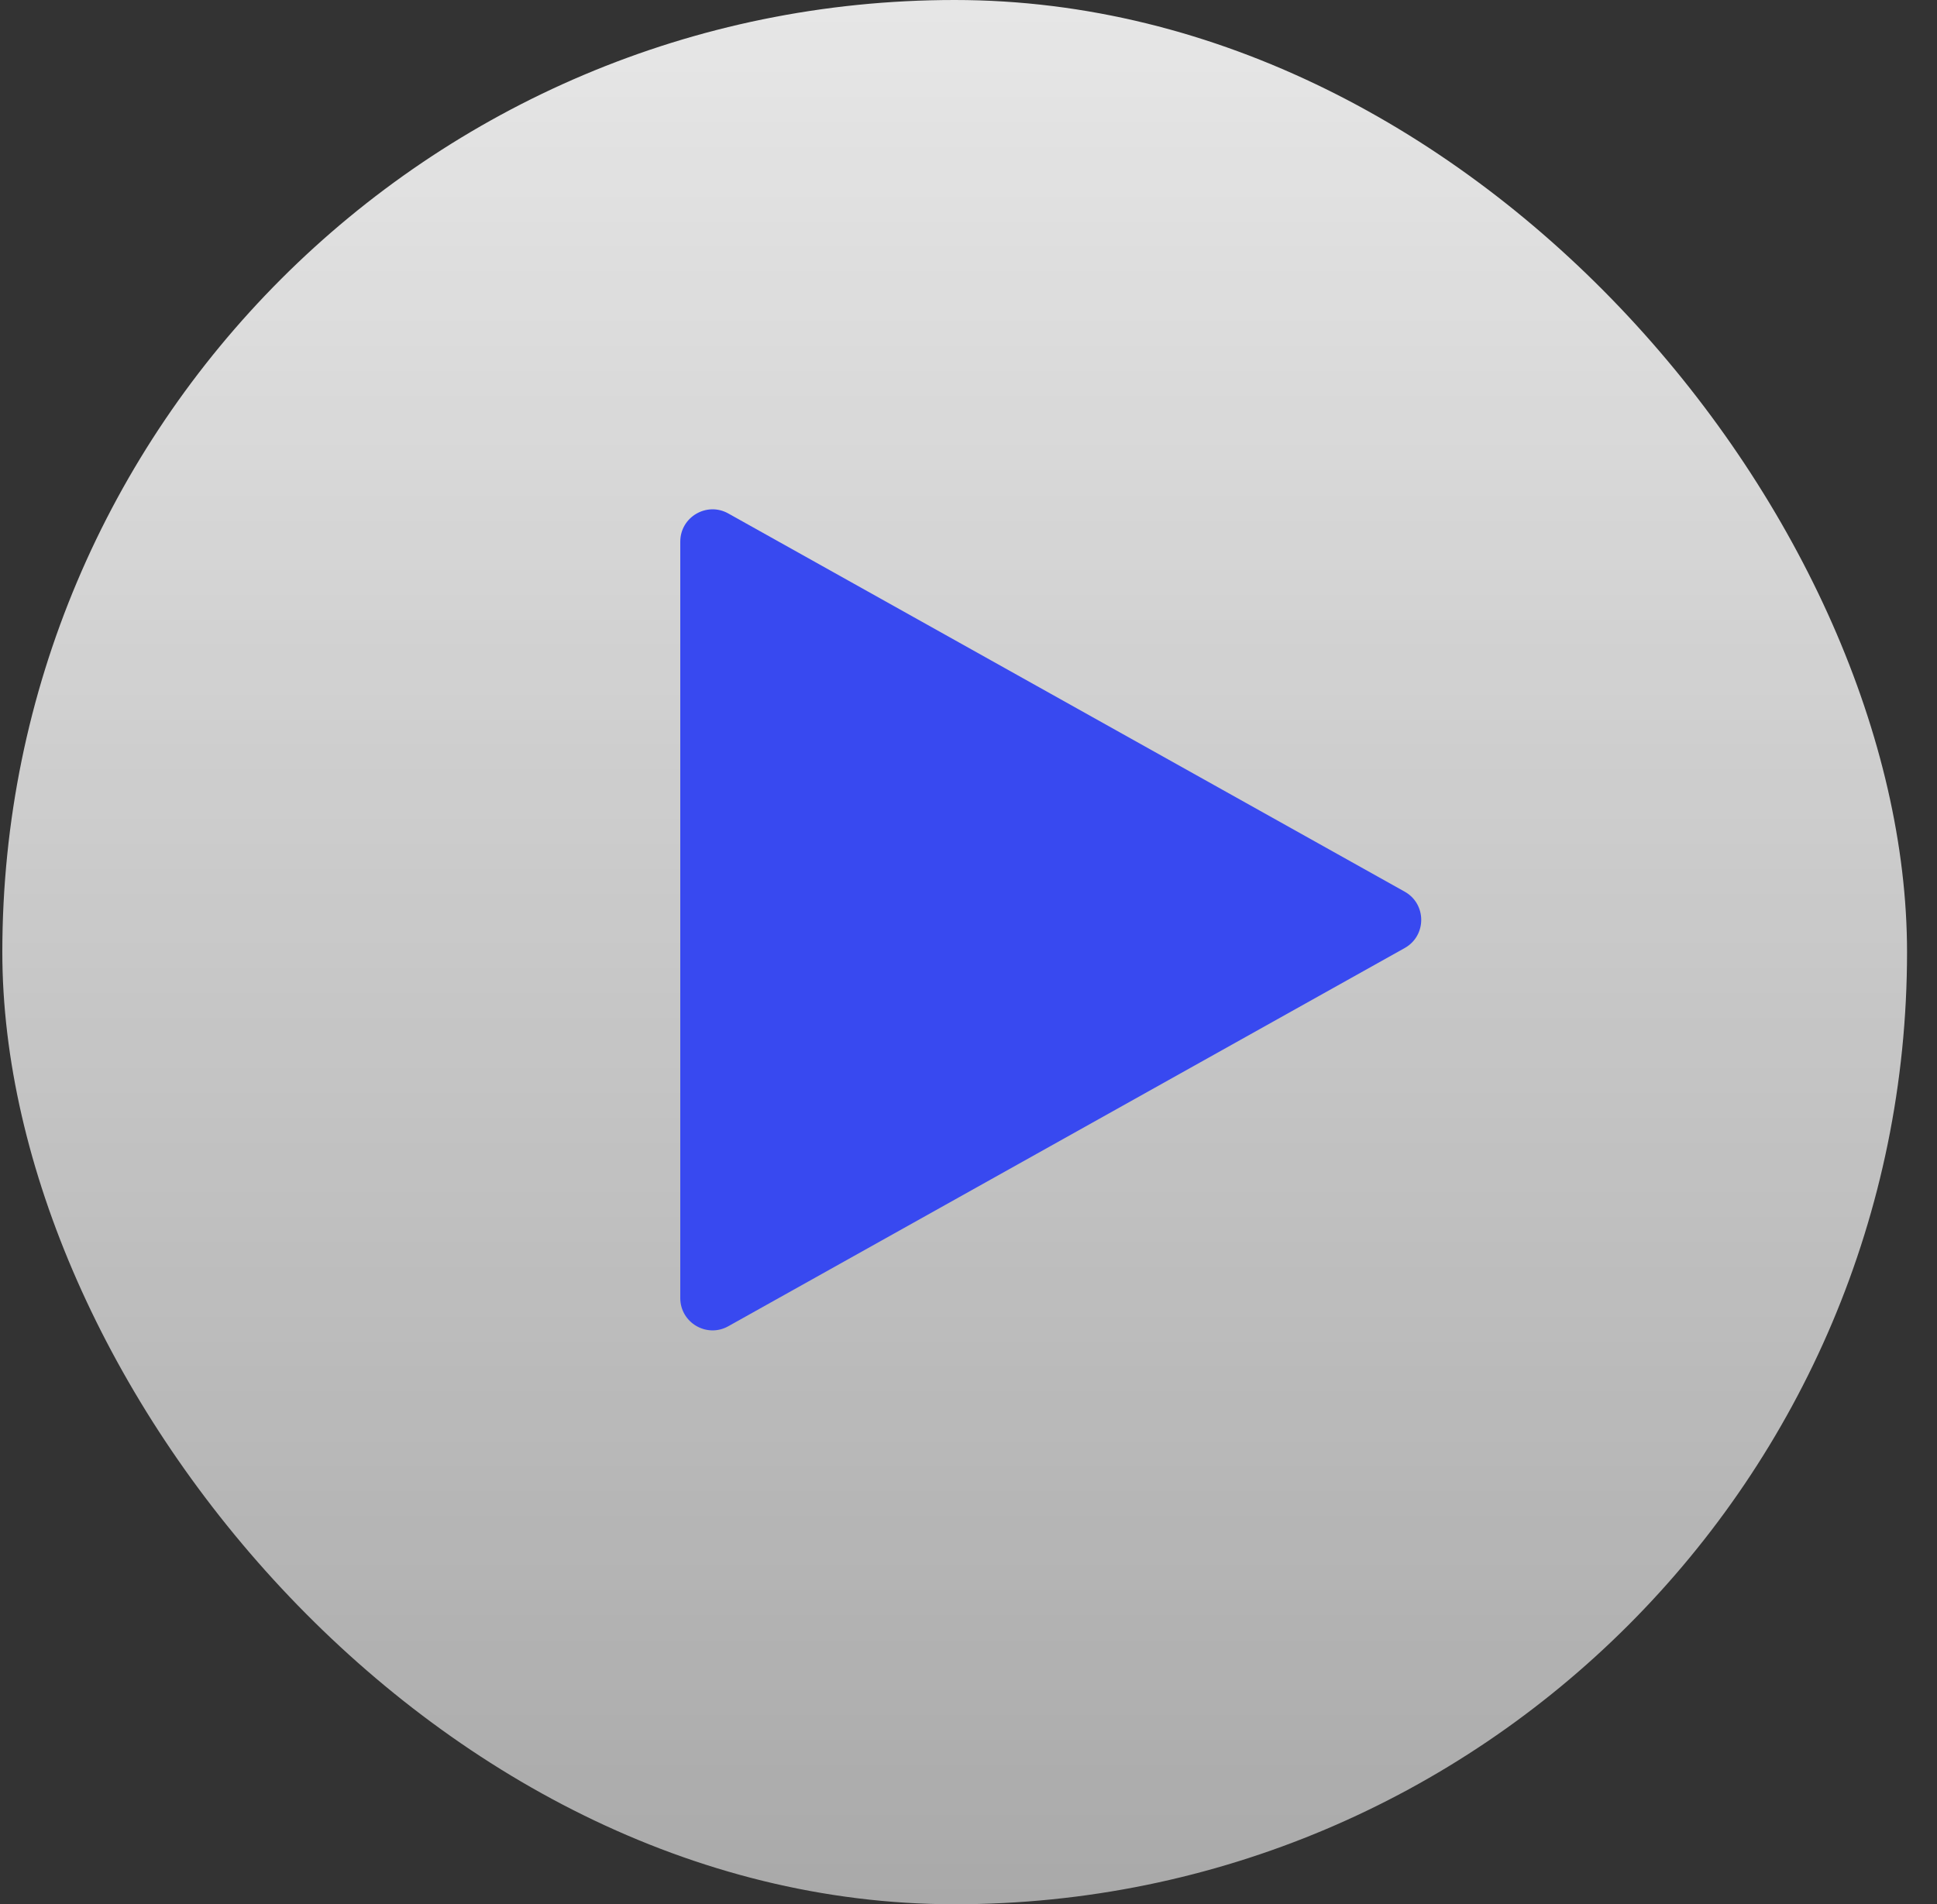
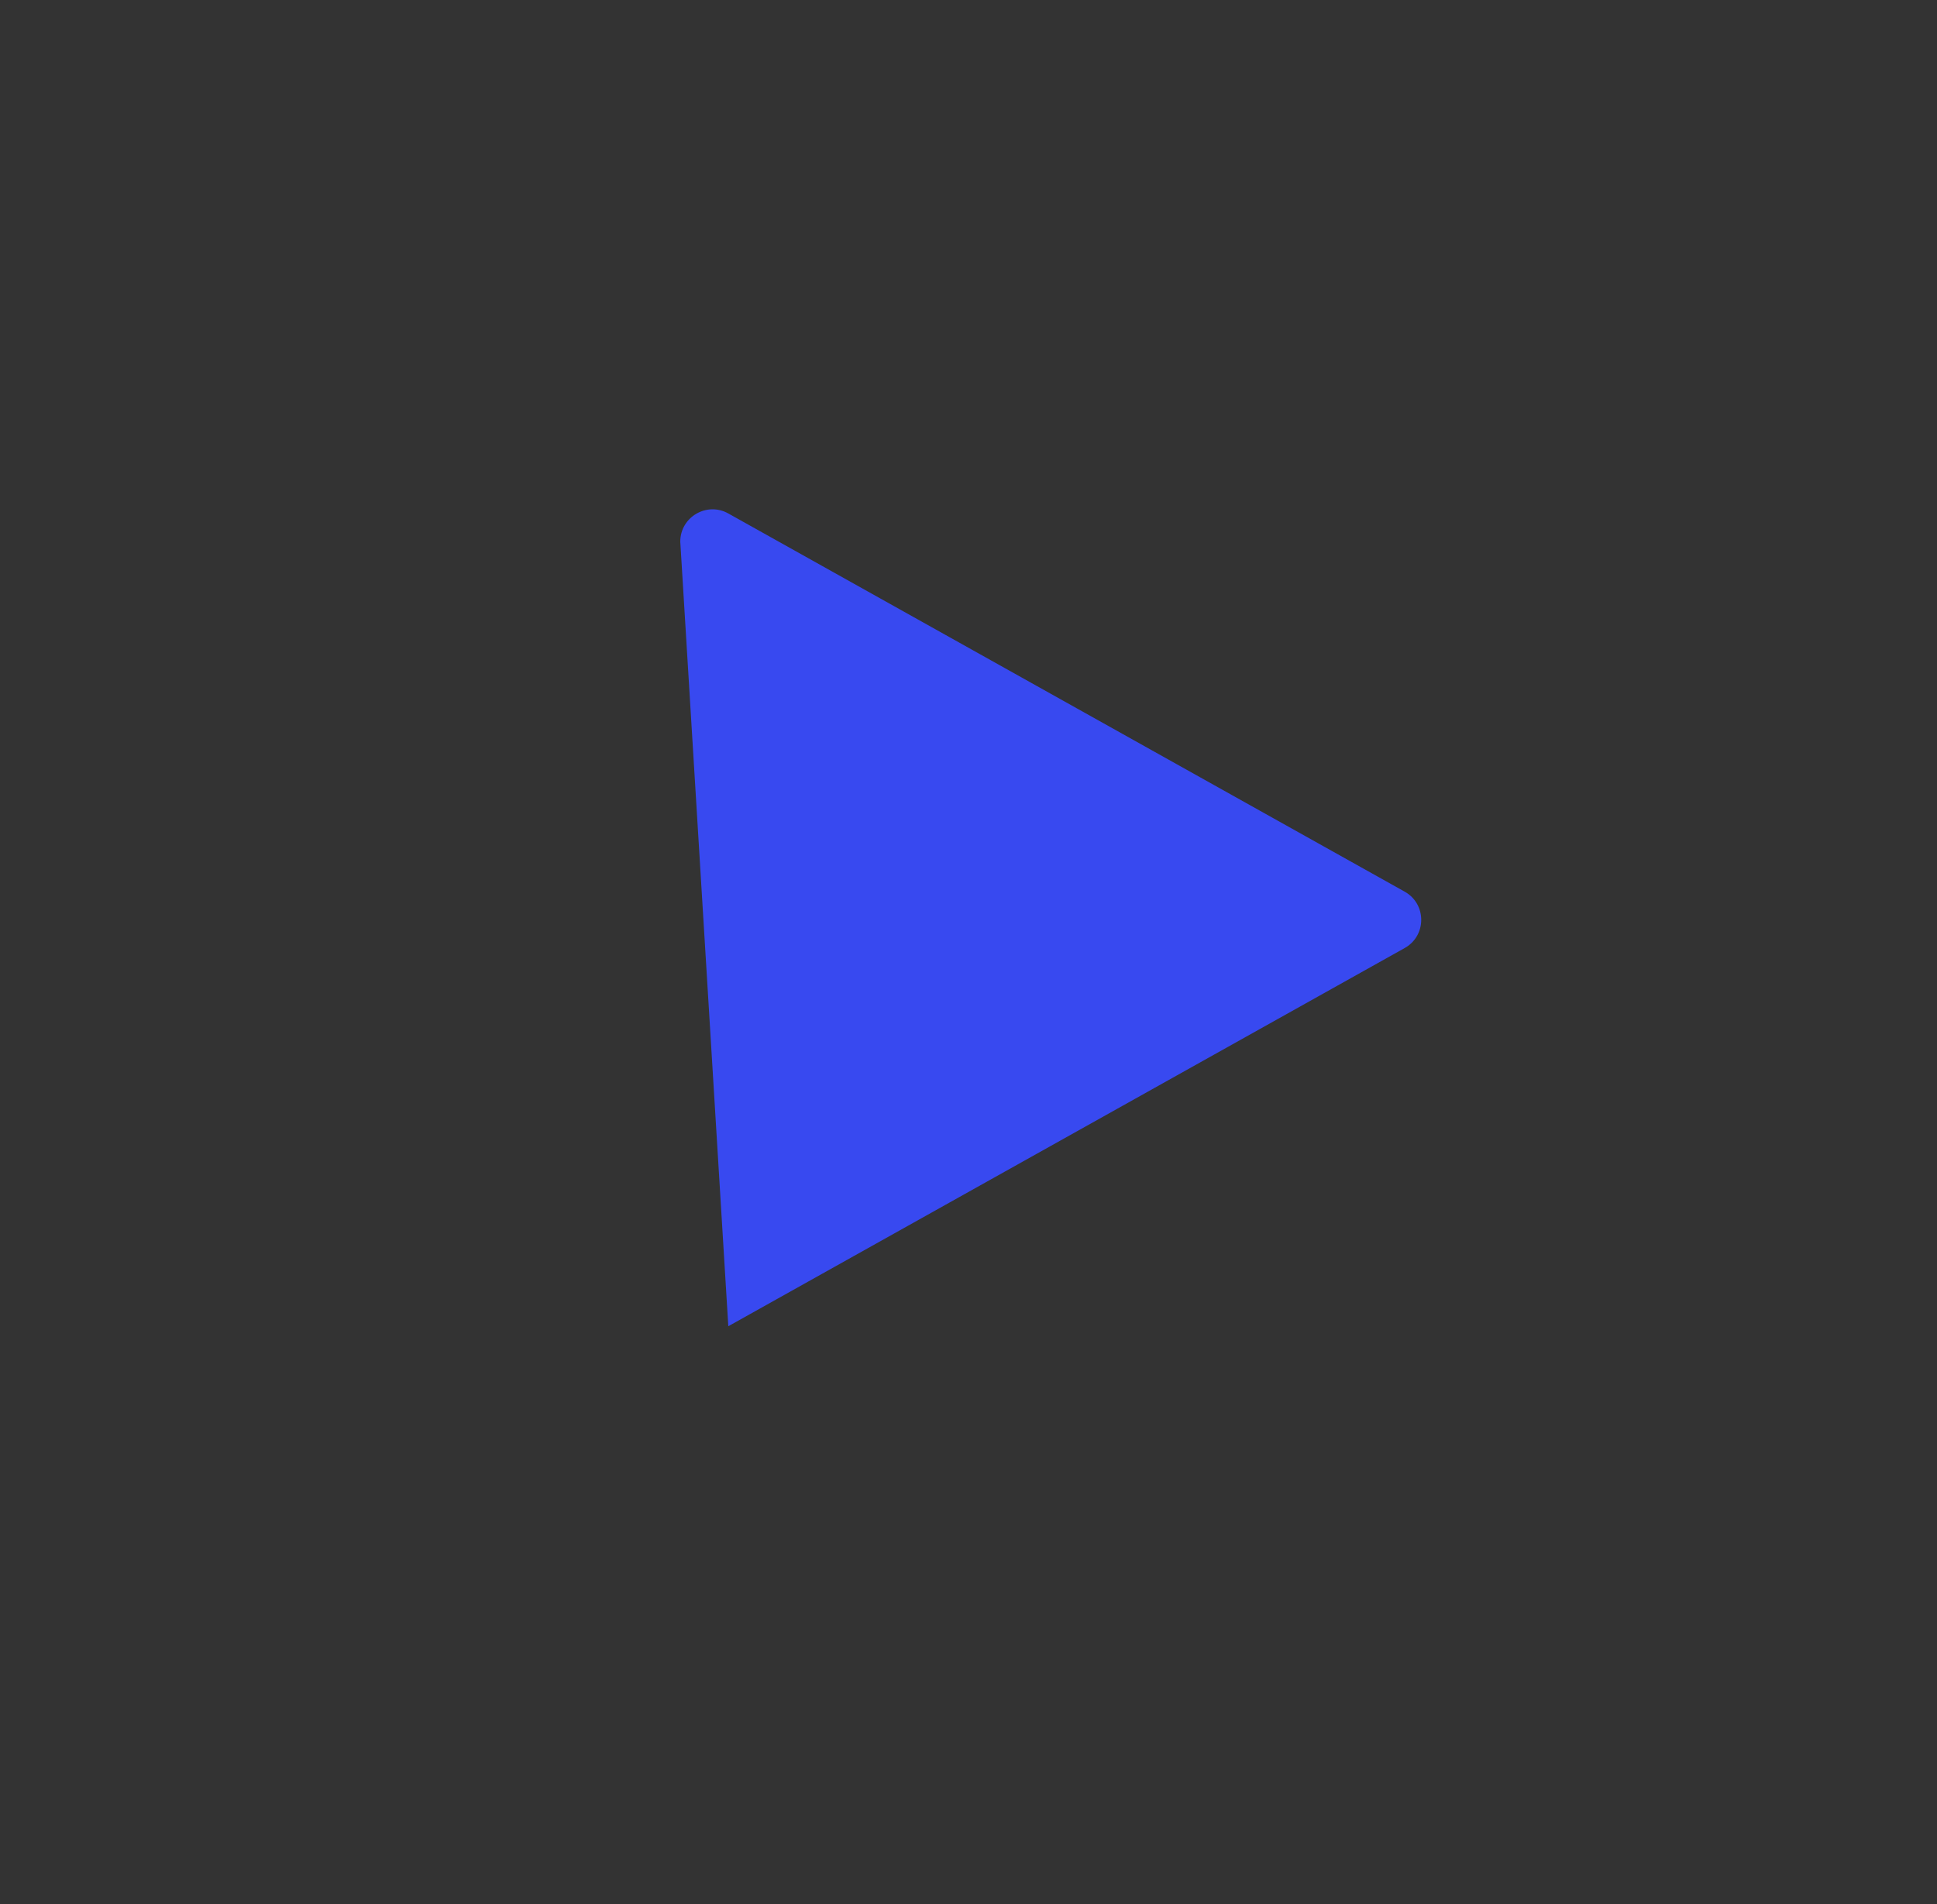
<svg xmlns="http://www.w3.org/2000/svg" width="60" height="59" viewBox="0 0 60 59" fill="none">
  <rect x="0" y="0" width="60" height="59" fill="#333333" stroke="none" />
-   <rect x="0.072" width="59" height="59" rx="29.5" fill="url(#paint0_linear_190_626)" />
-   <path d="M43.512 27.627C44.194 28.009 44.194 28.991 43.512 29.373L22.56 41.091C21.894 41.464 21.072 40.982 21.072 40.218L21.072 16.782C21.072 16.018 21.894 15.536 22.56 15.909L43.512 27.627Z" fill="#3849F0" />
+   <path d="M43.512 27.627C44.194 28.009 44.194 28.991 43.512 29.373L22.56 41.091L21.072 16.782C21.072 16.018 21.894 15.536 22.56 15.909L43.512 27.627Z" fill="#3849F0" />
  <defs>
    <linearGradient id="paint0_linear_190_626" x1="29.572" y1="0" x2="29.572" y2="59" gradientUnits="userSpaceOnUse">
      <stop stop-color="white" stop-opacity="0.88" />
      <stop offset="1" stop-color="white" stop-opacity="0.58" />
    </linearGradient>
  </defs>
</svg>